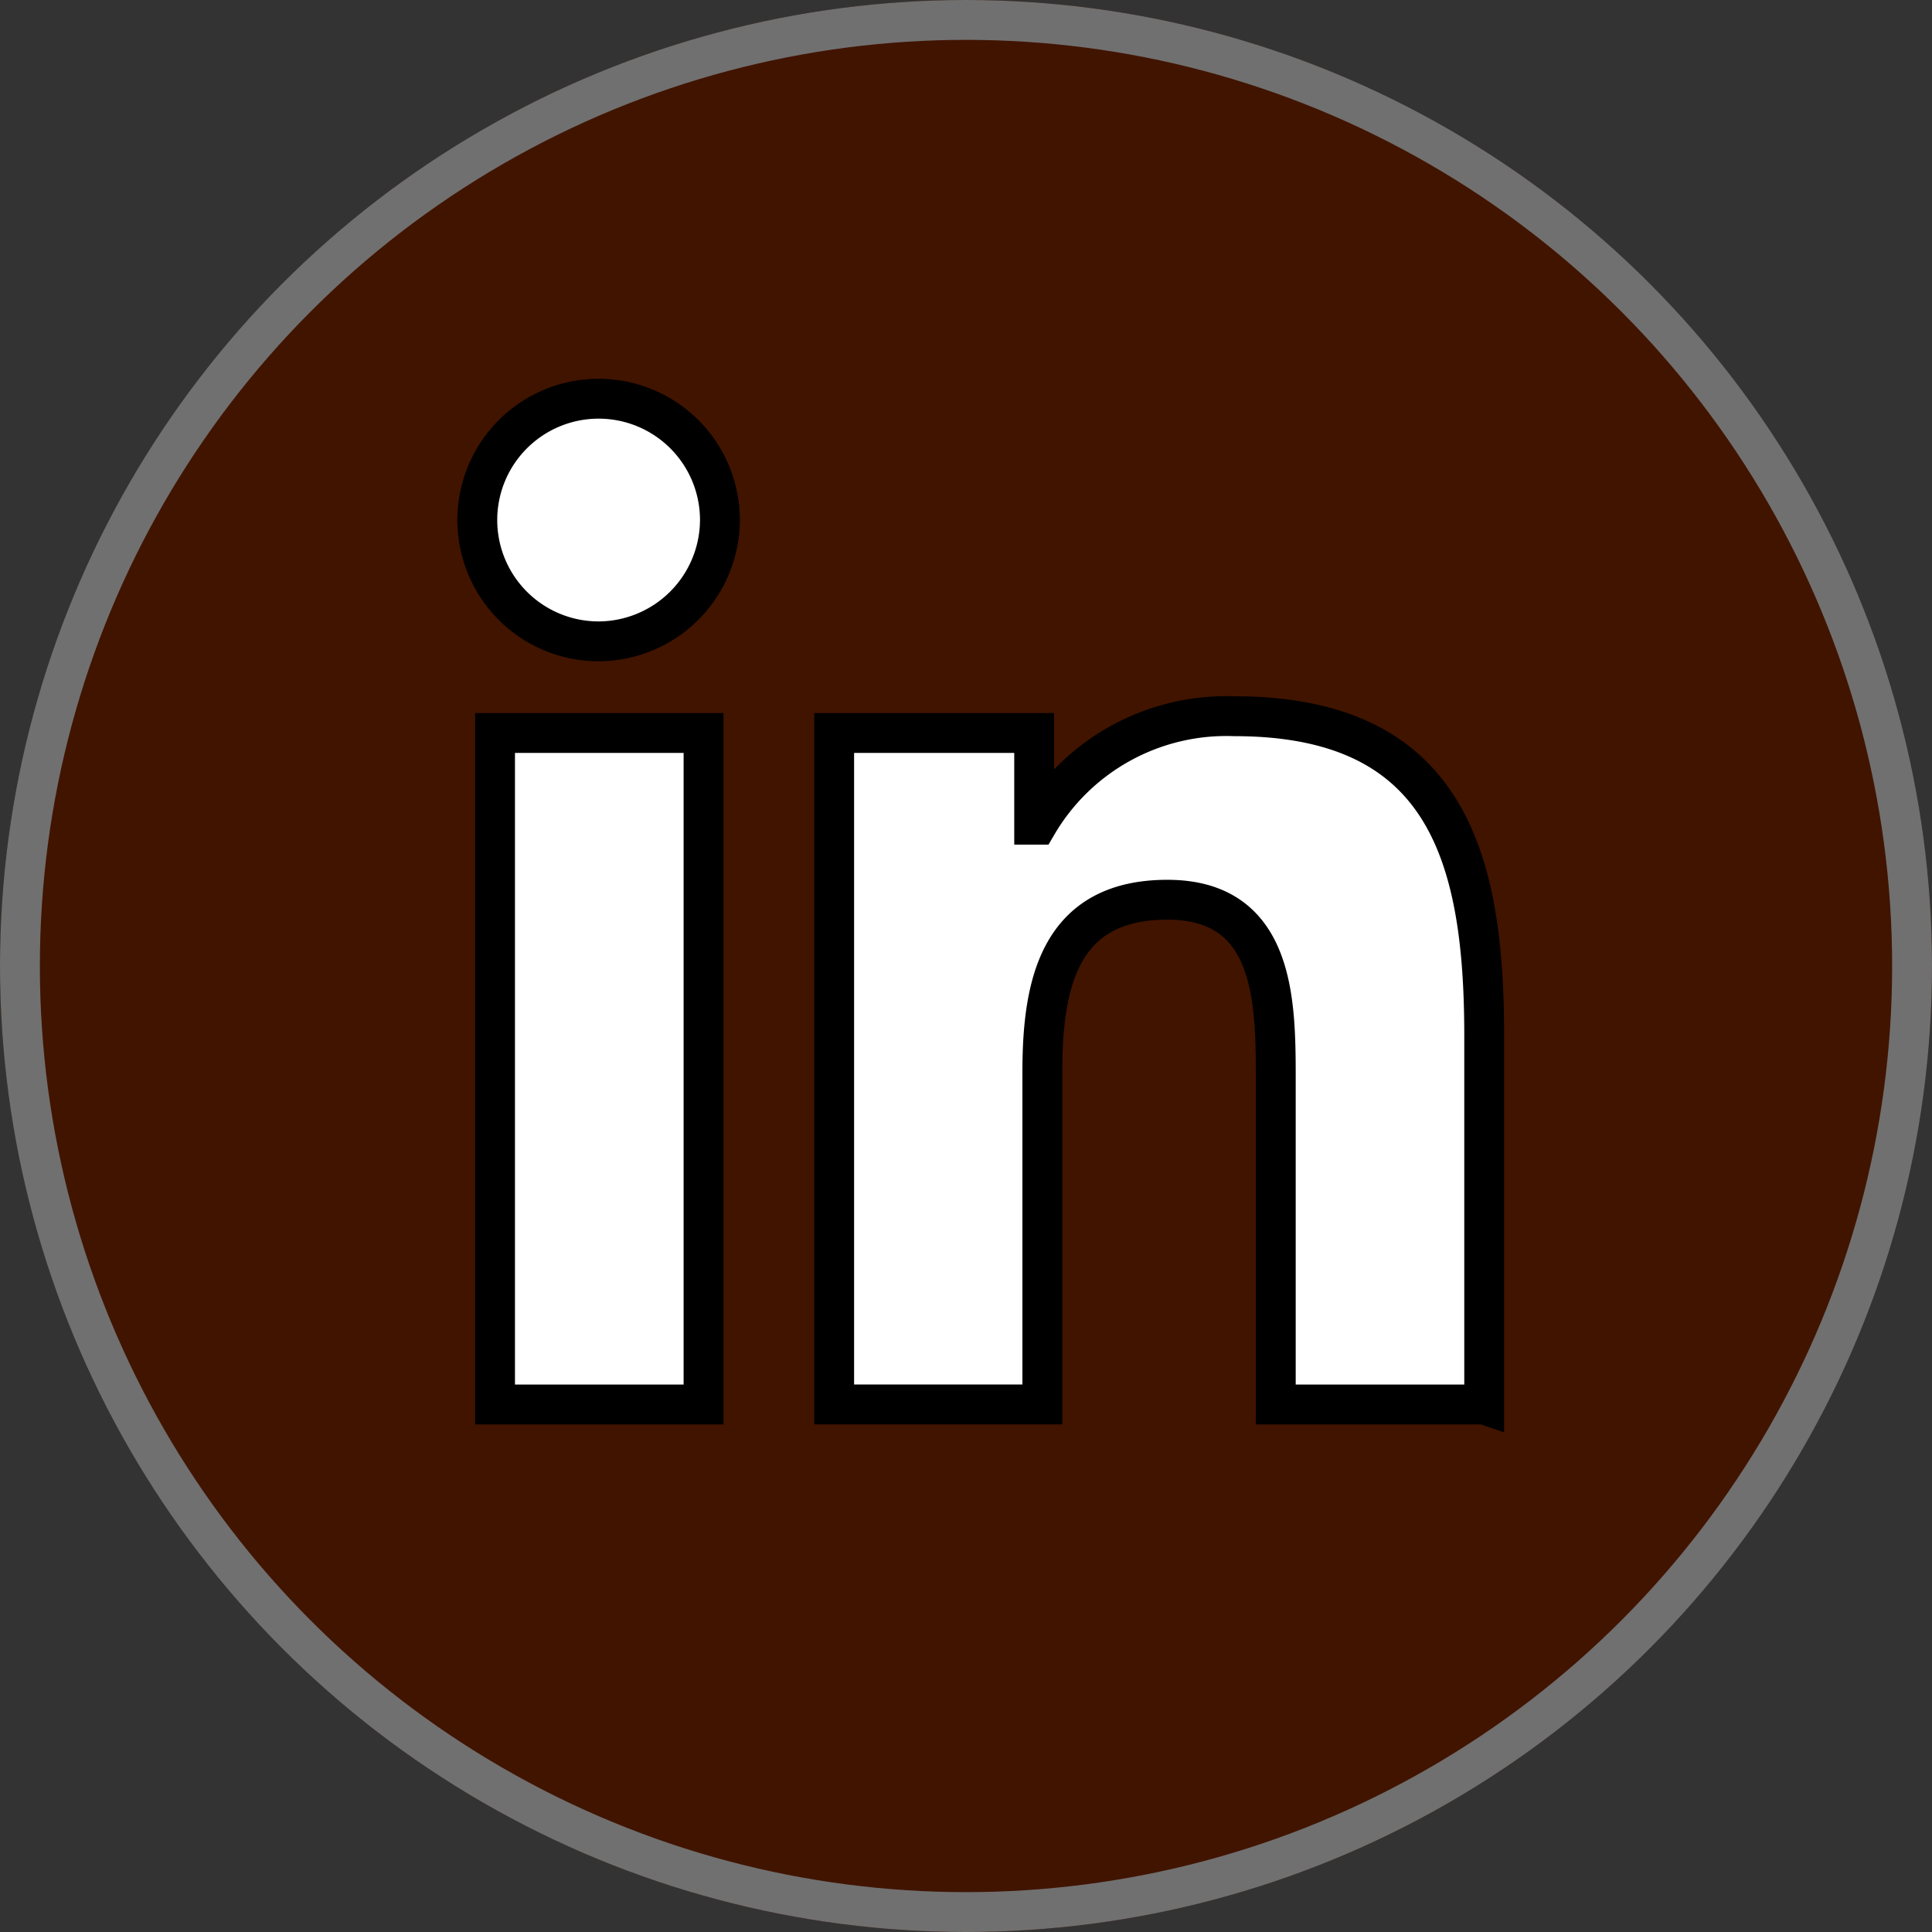
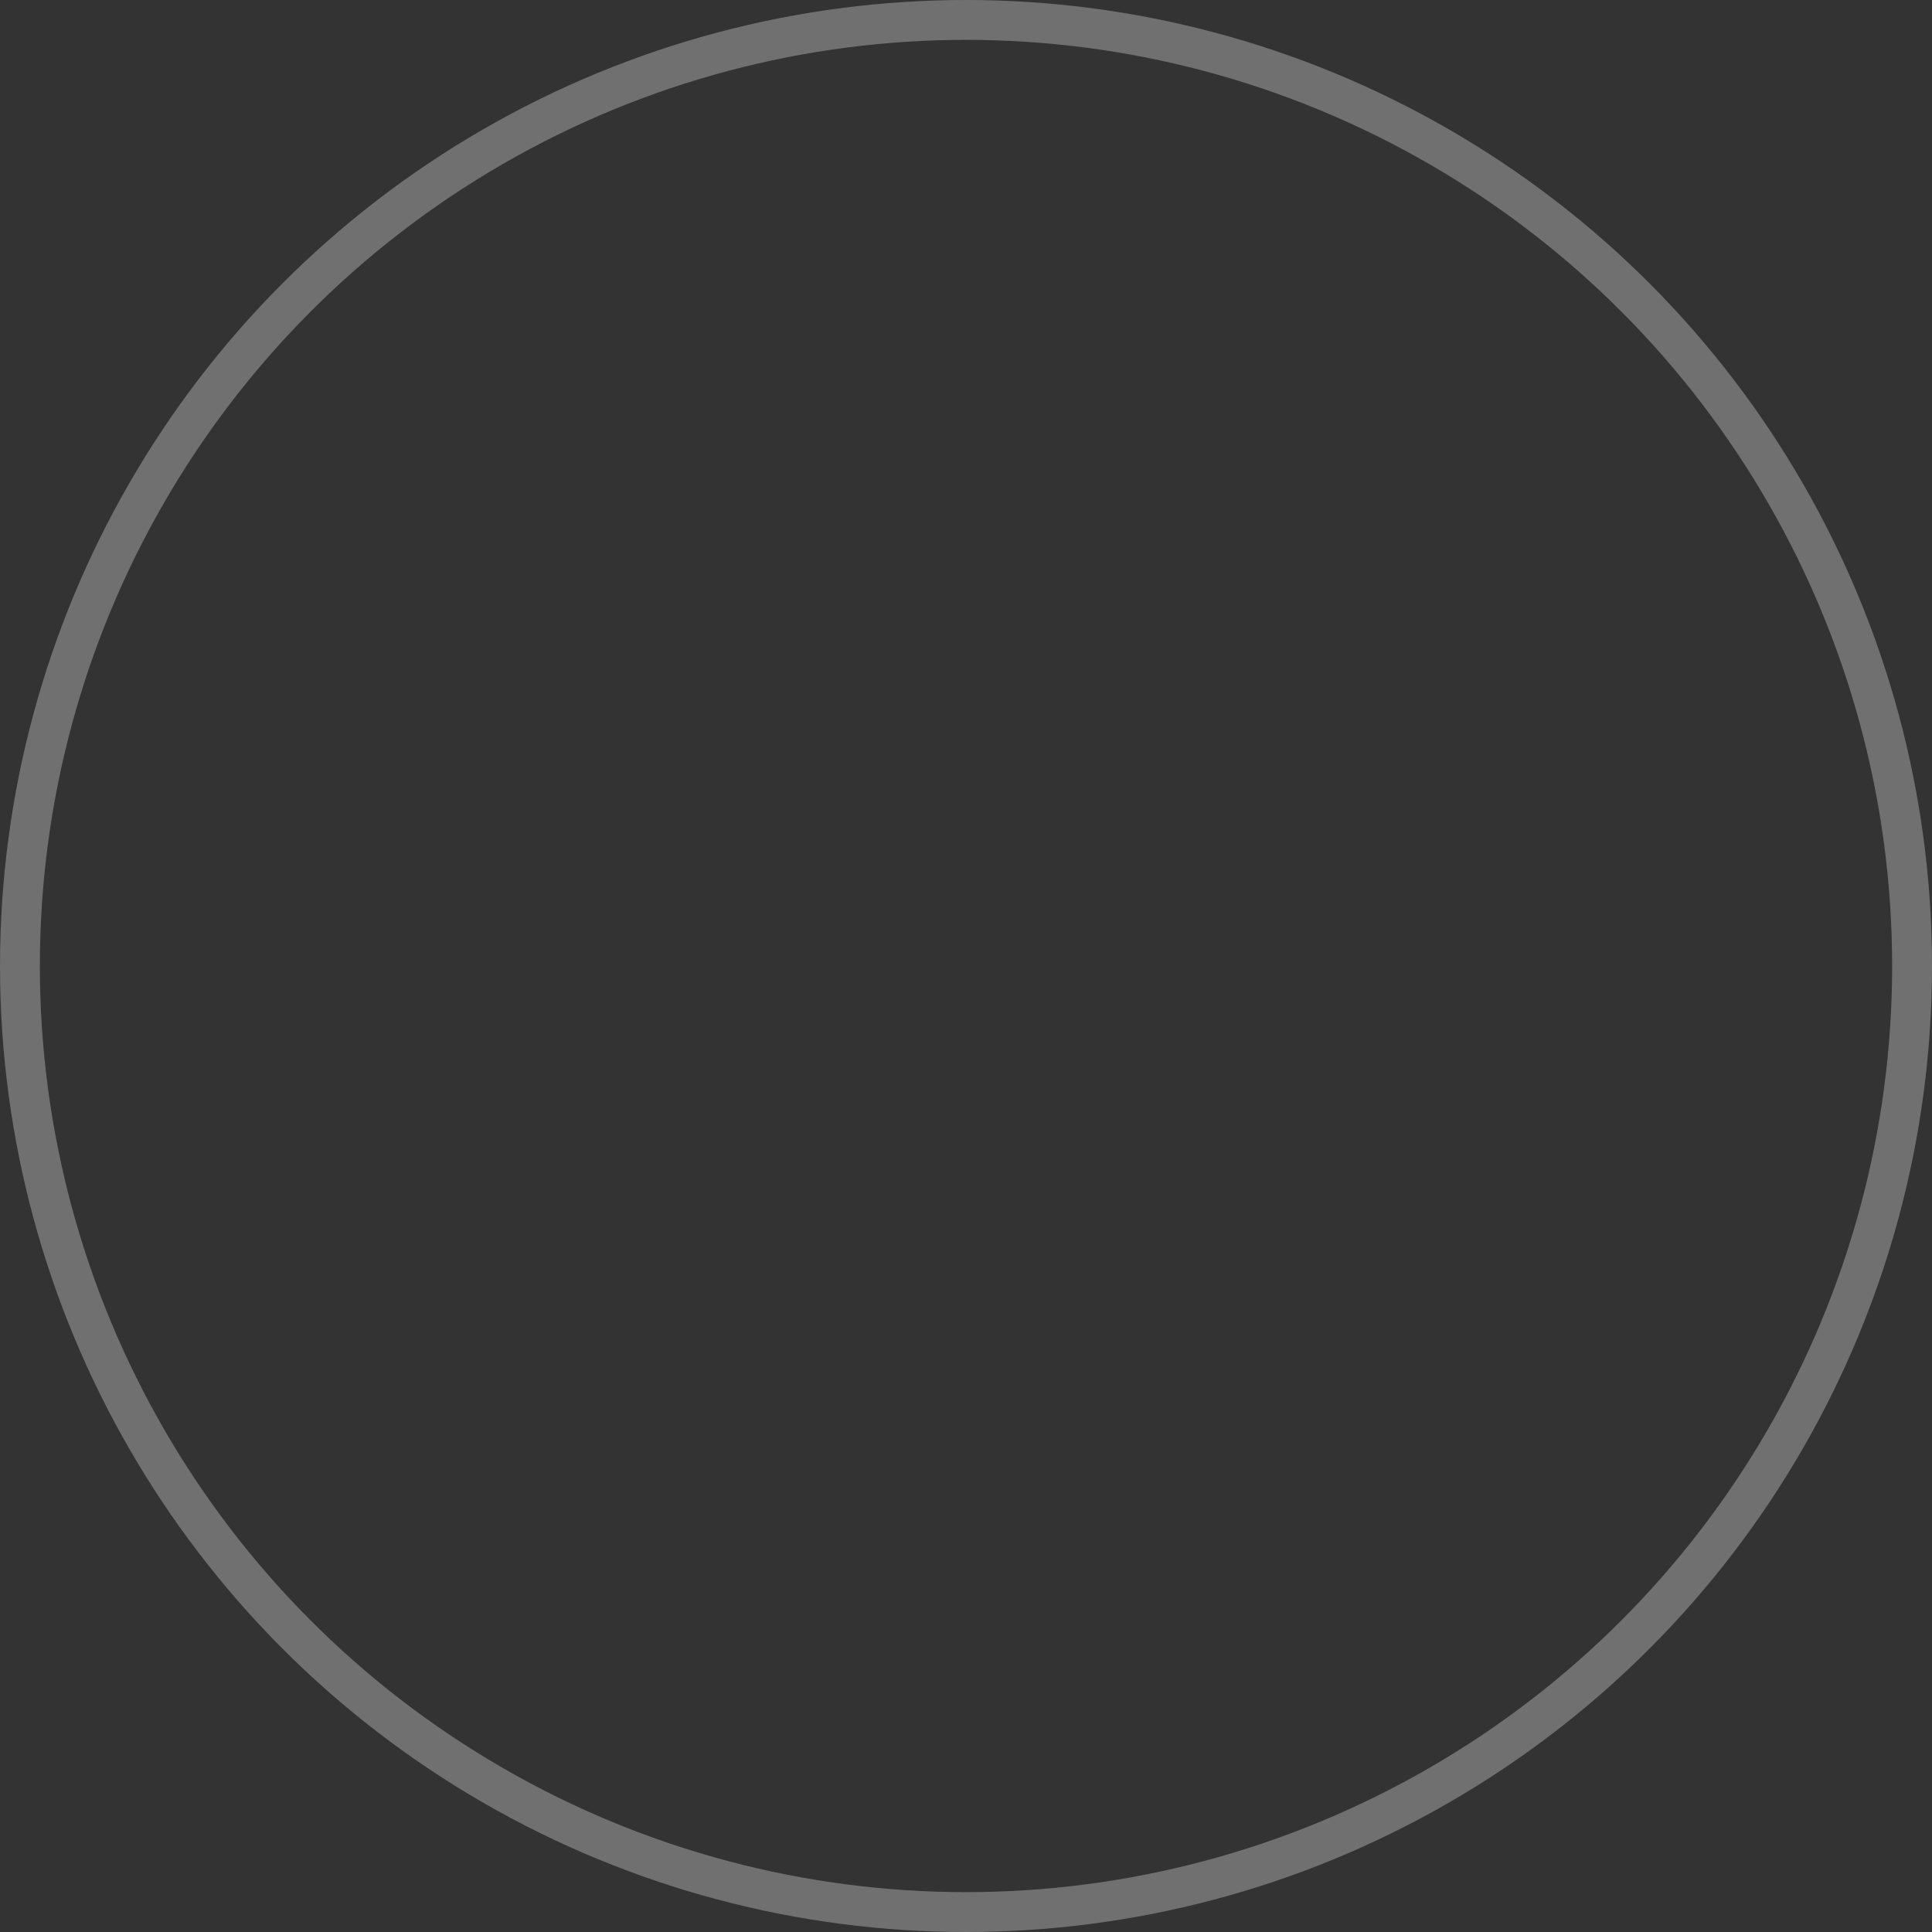
<svg xmlns="http://www.w3.org/2000/svg" id="Komponente_23_1" data-name="Komponente 23 – 1" width="48.46" height="48.46" viewBox="0 0 48.46 48.46">
  <rect x="0" y="0" width="48.46" height="48.46" fill="#333333" stroke="none" />
  <g id="Ellipse_5" data-name="Ellipse 5" fill="#411400" stroke="#707070" stroke-width="1">
-     <circle cx="24.23" cy="24.23" r="24.23" stroke="none" />
    <circle cx="24.23" cy="24.23" r="23.73" fill="none" />
  </g>
-   <path id="Icon_awesome-linkedin-in" data-name="Icon awesome-linkedin-in" d="M5.647,25.228H.417V8.385h5.23ZM3.029,6.087A3.043,3.043,0,1,1,6.058,3.03,3.055,3.055,0,0,1,3.029,6.087ZM25.222,25.228H20v-8.2c0-1.954-.039-4.46-2.719-4.46-2.719,0-3.136,2.123-3.136,4.319v8.34H8.923V8.385H13.94v2.3h.073a5.5,5.5,0,0,1,4.949-2.72c5.293,0,6.266,3.486,6.266,8.013v9.252Z" transform="translate(12 10)" fill="#fff" stroke="#000" stroke-width="1" />
</svg>